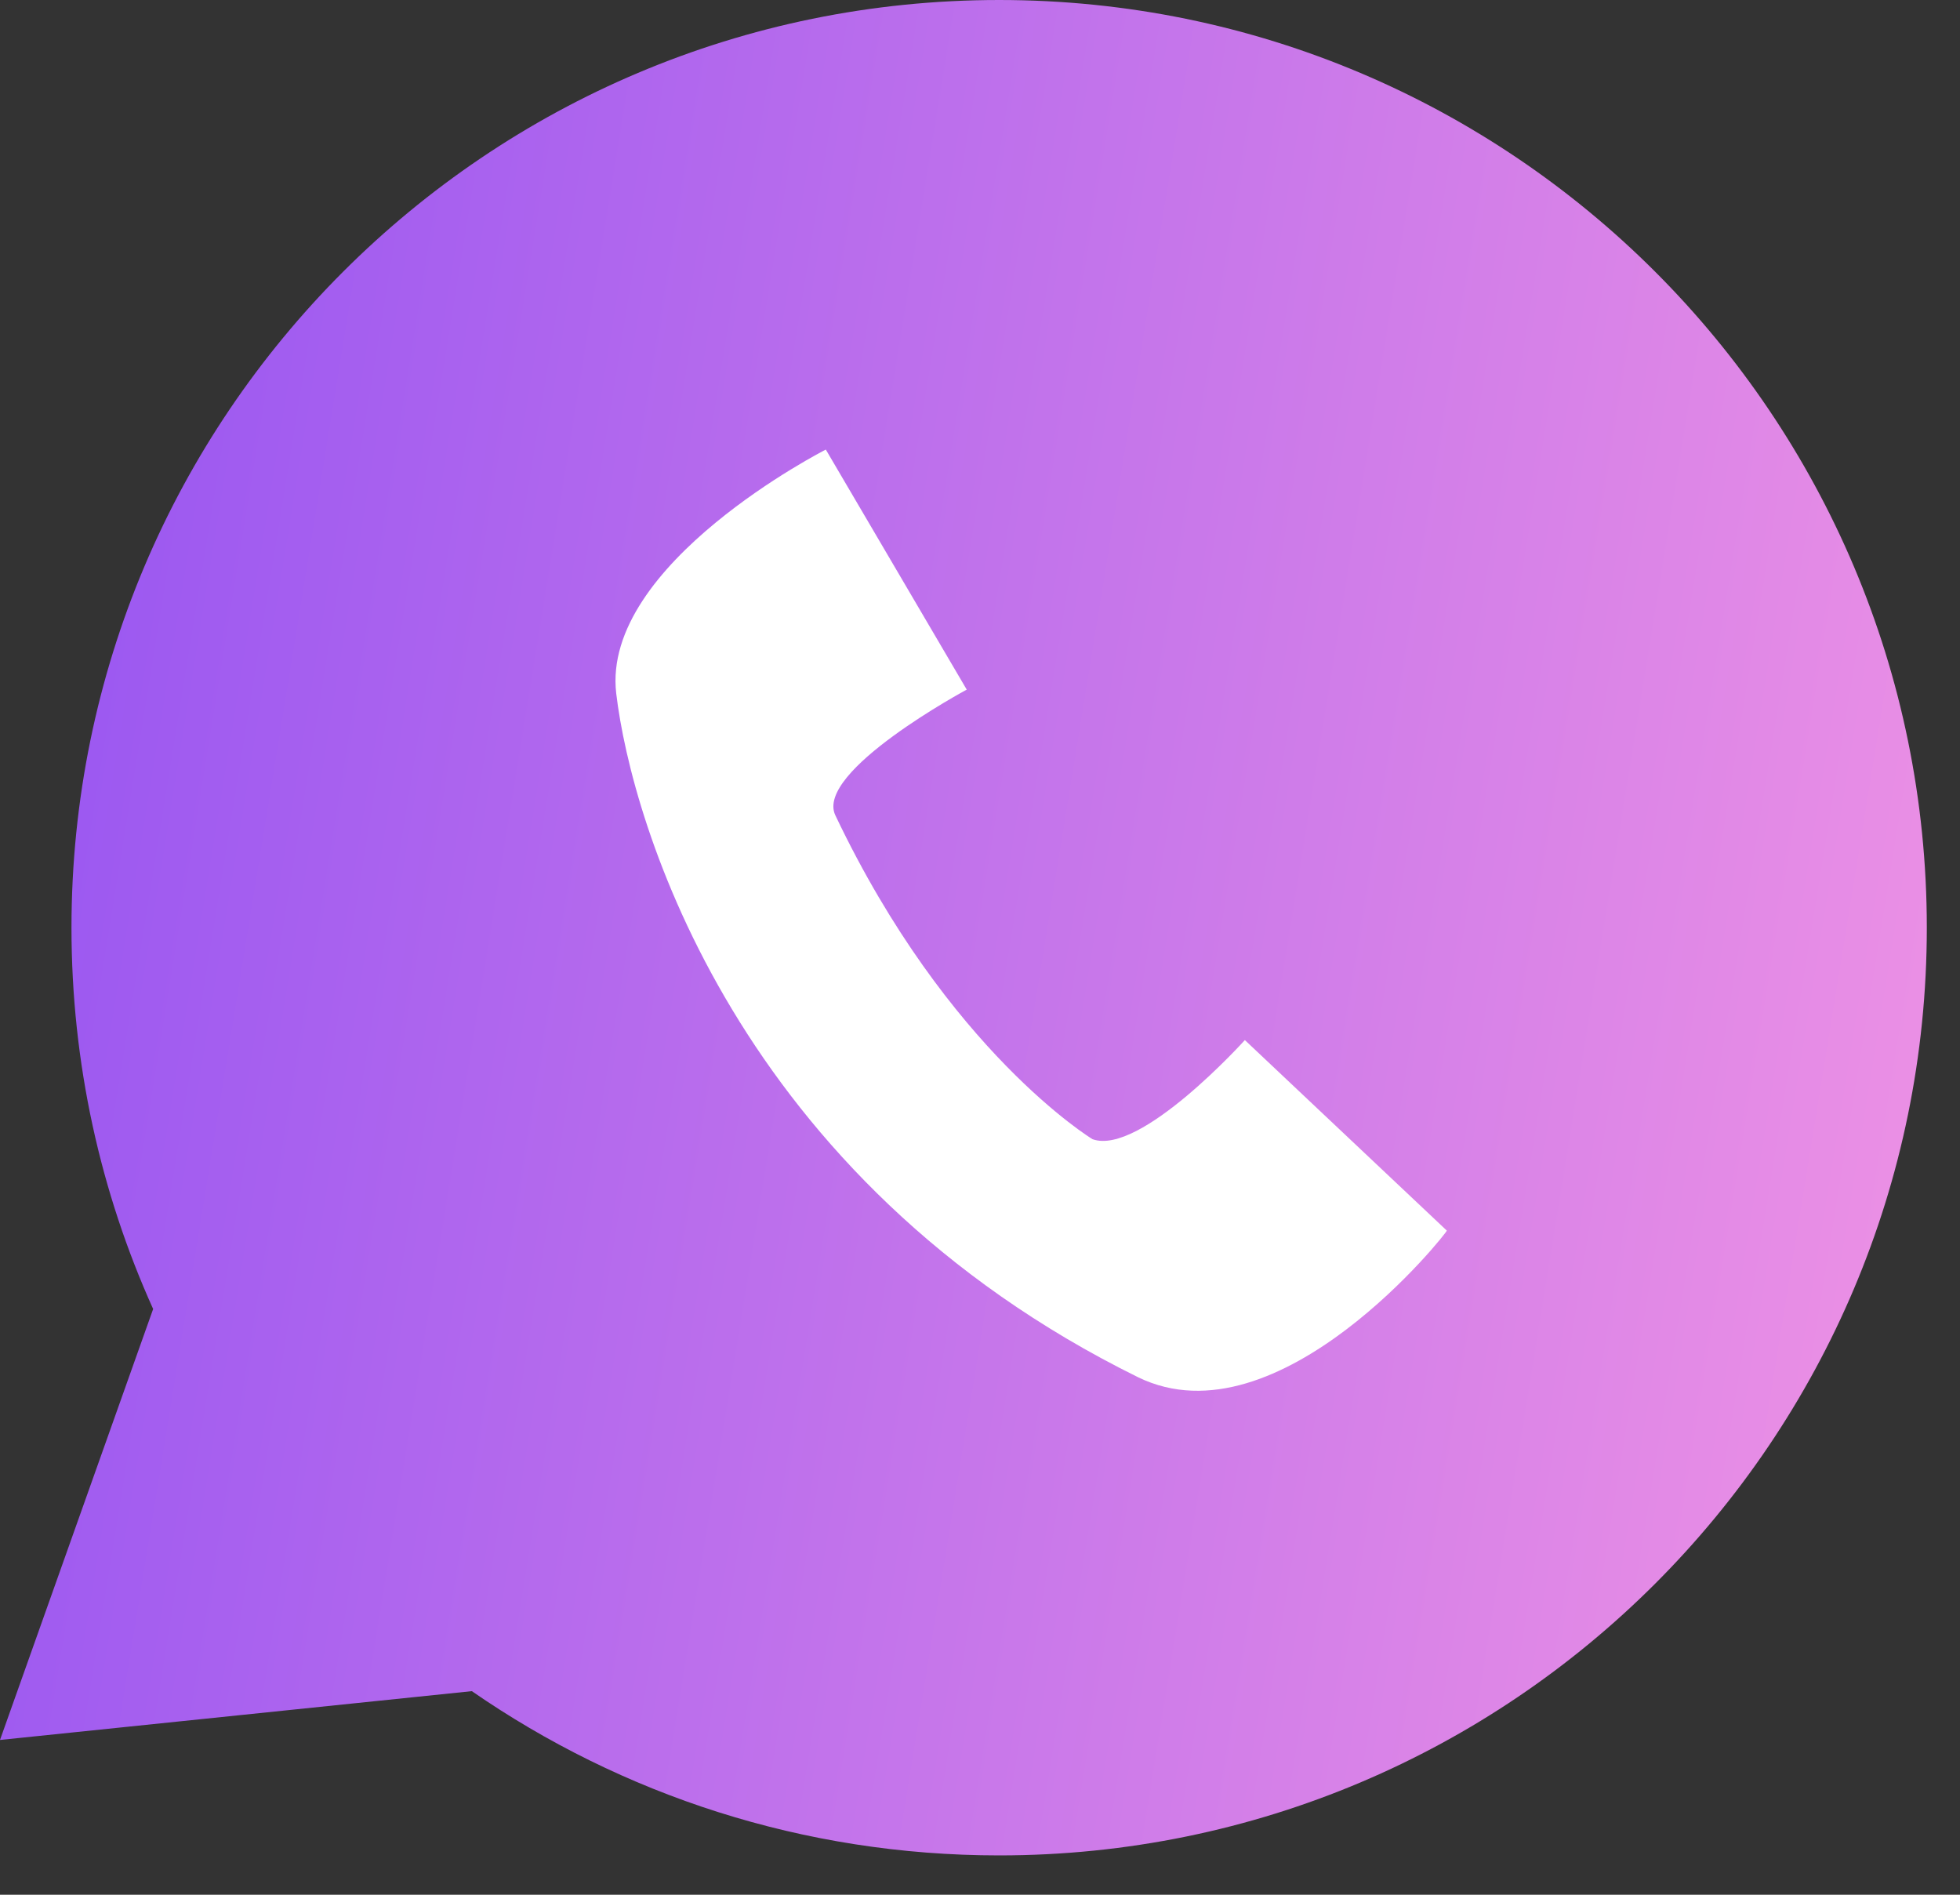
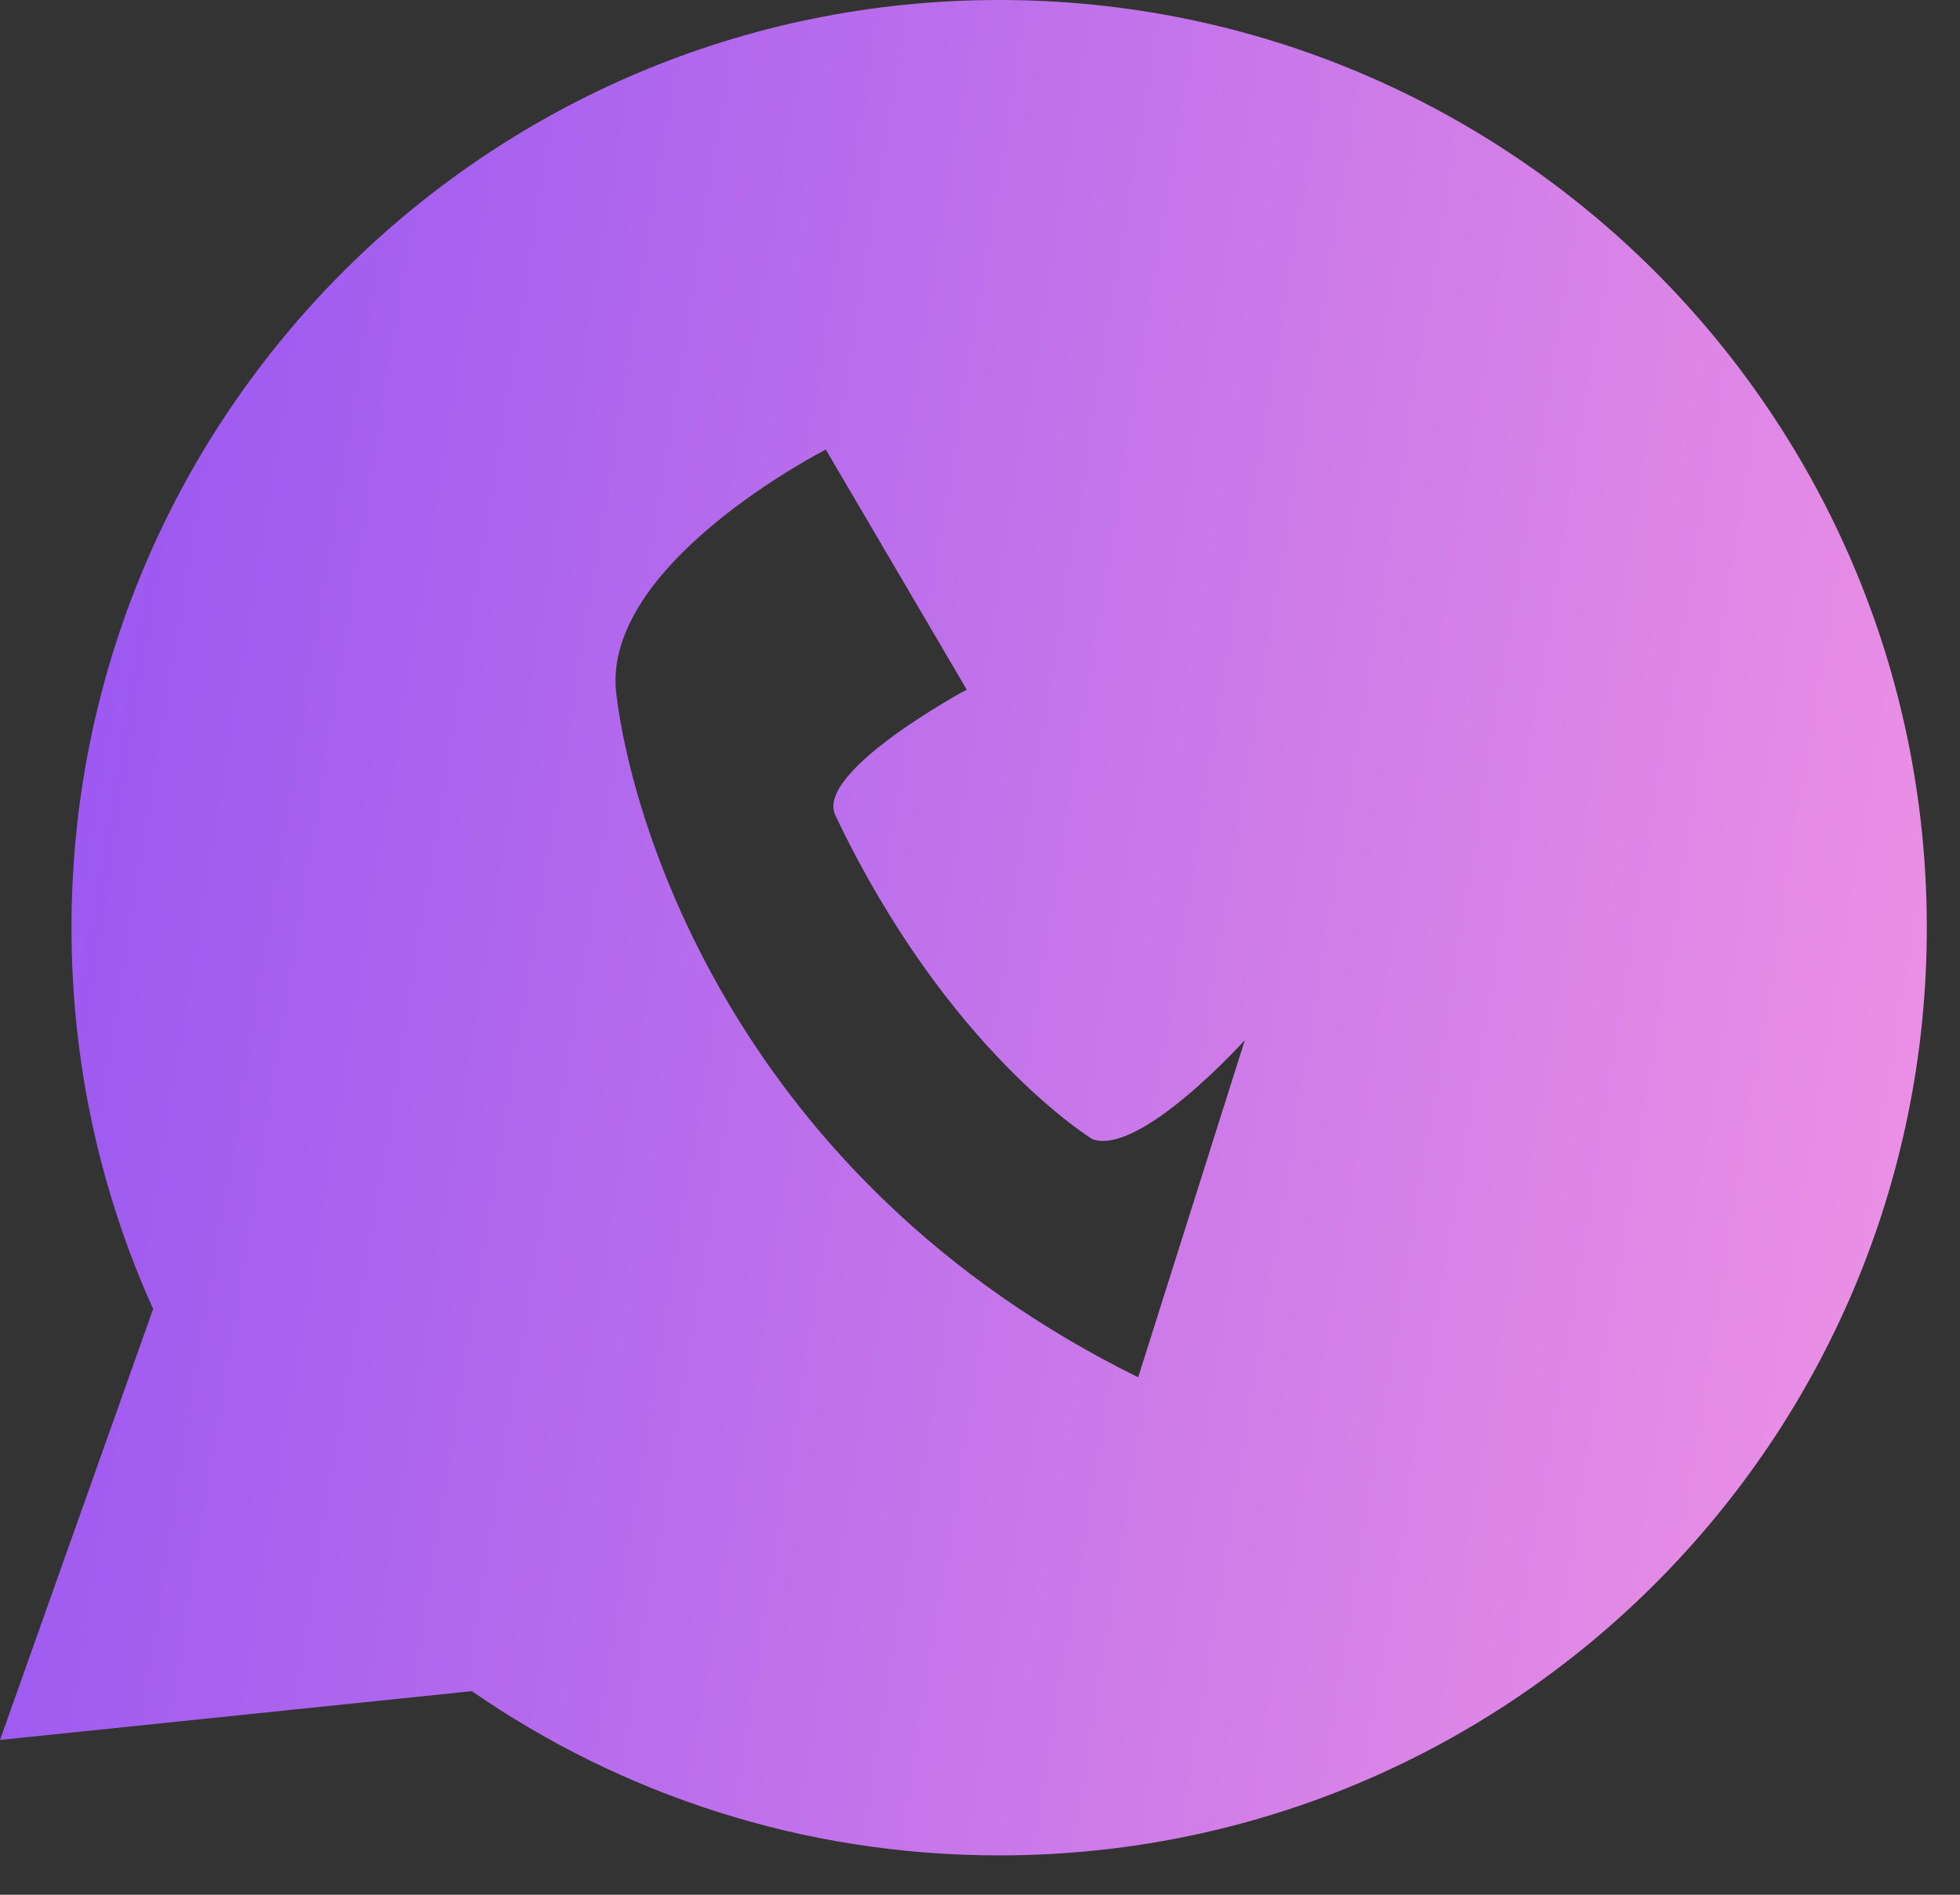
<svg xmlns="http://www.w3.org/2000/svg" width="30" height="29" viewBox="0 0 30 29" fill="none">
  <rect x="0" y="0" width="30" height="29" fill="#333333" stroke="none" />
-   <circle cx="14.994" cy="15.359" r="9.268" fill="white" />
-   <path fill-rule="evenodd" clip-rule="evenodd" d="M1.094 14.199C1.094 6.356 7.45 -1.52588e-05 15.293 -1.52588e-05C23.136 -1.52588e-05 29.492 6.356 29.492 14.199C29.492 22.042 23.136 28.398 15.293 28.398C12.295 28.398 9.514 27.469 7.222 25.884L0 26.631L2.344 20.035C1.541 18.255 1.094 16.279 1.094 14.199ZM9.432 10.613C9.666 12.596 11.269 18.048 17.421 21.08L17.421 21.08C19.579 22.13 22.174 18.835 22.145 18.835L19.054 15.919C19.054 15.919 17.451 17.698 16.722 17.436C16.722 17.436 14.506 16.094 12.786 12.479C12.465 11.808 14.797 10.555 14.797 10.555L12.64 6.881C12.64 6.881 9.199 8.63 9.432 10.613Z" fill="url(#paint0_linear_136_354)" />
+   <path fill-rule="evenodd" clip-rule="evenodd" d="M1.094 14.199C1.094 6.356 7.45 -1.52588e-05 15.293 -1.52588e-05C23.136 -1.52588e-05 29.492 6.356 29.492 14.199C29.492 22.042 23.136 28.398 15.293 28.398C12.295 28.398 9.514 27.469 7.222 25.884L0 26.631L2.344 20.035C1.541 18.255 1.094 16.279 1.094 14.199ZM9.432 10.613C9.666 12.596 11.269 18.048 17.421 21.08L17.421 21.08L19.054 15.919C19.054 15.919 17.451 17.698 16.722 17.436C16.722 17.436 14.506 16.094 12.786 12.479C12.465 11.808 14.797 10.555 14.797 10.555L12.64 6.881C12.64 6.881 9.199 8.63 9.432 10.613Z" fill="url(#paint0_linear_136_354)" />
  <defs>
    <linearGradient id="paint0_linear_136_354" x1="0" y1="0" x2="35.73" y2="5.801" gradientUnits="userSpaceOnUse">
      <stop stop-color="#9453F2" />
      <stop offset="1" stop-color="#F798E3" />
    </linearGradient>
  </defs>
</svg>